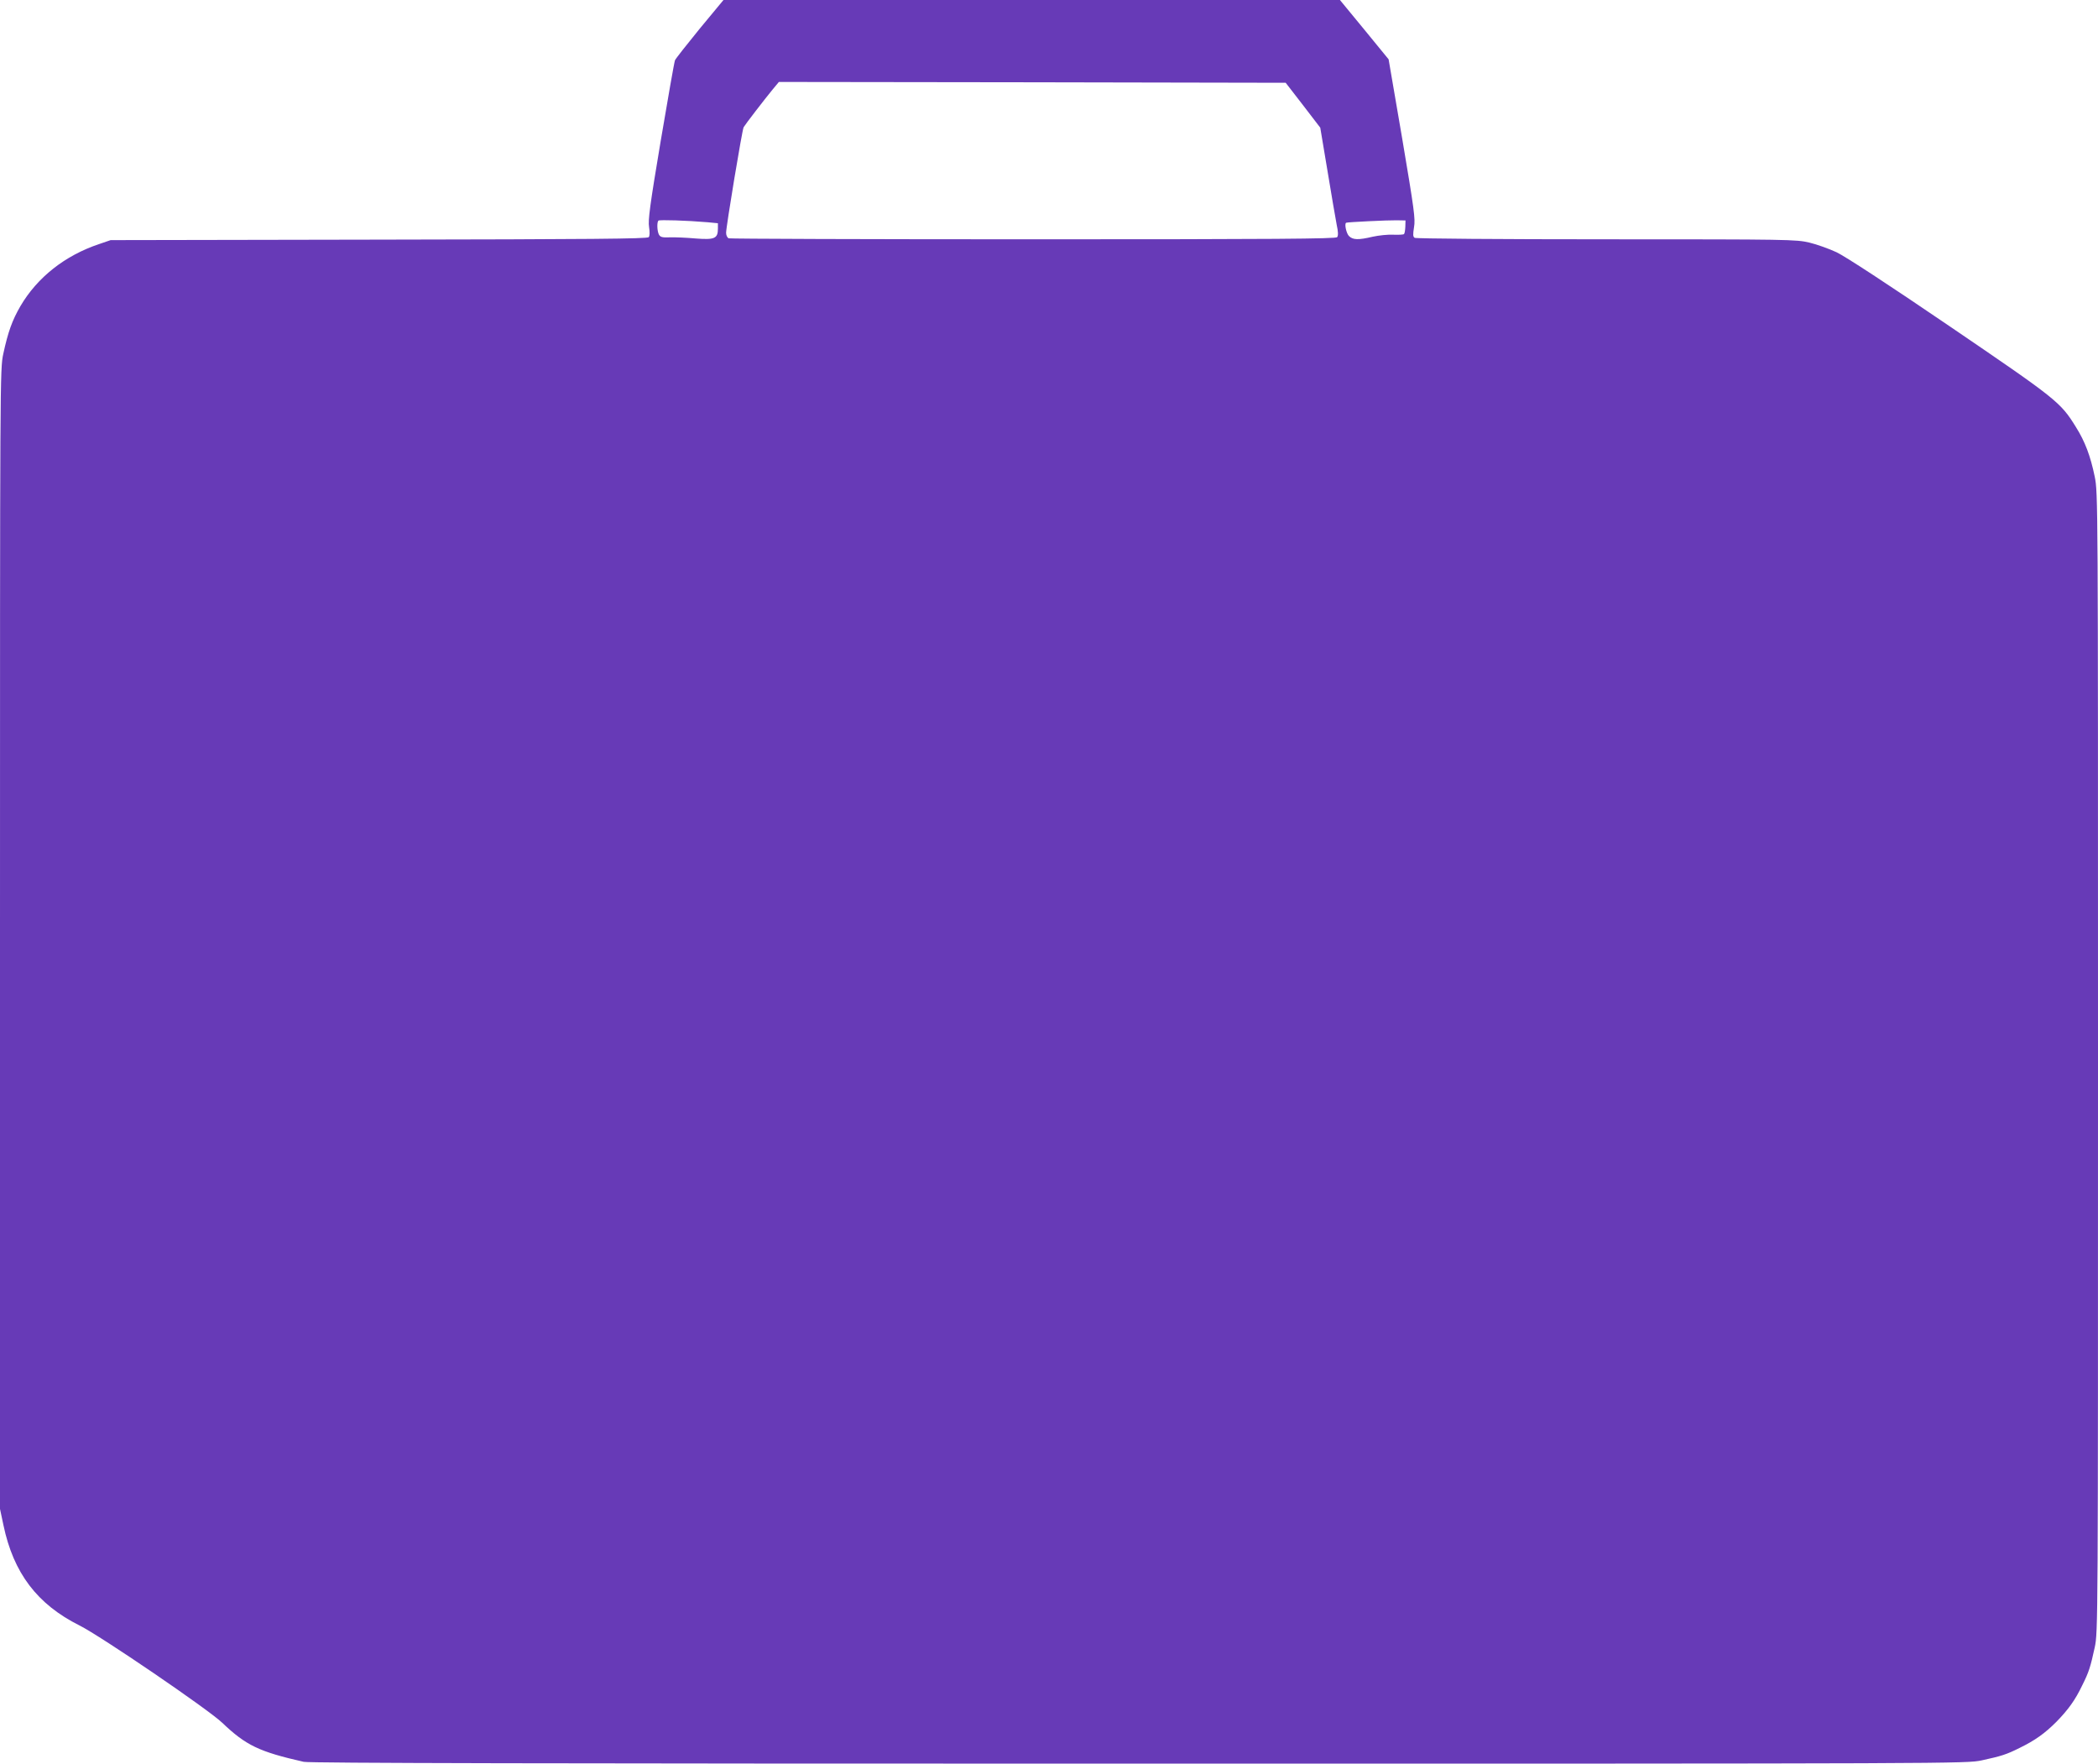
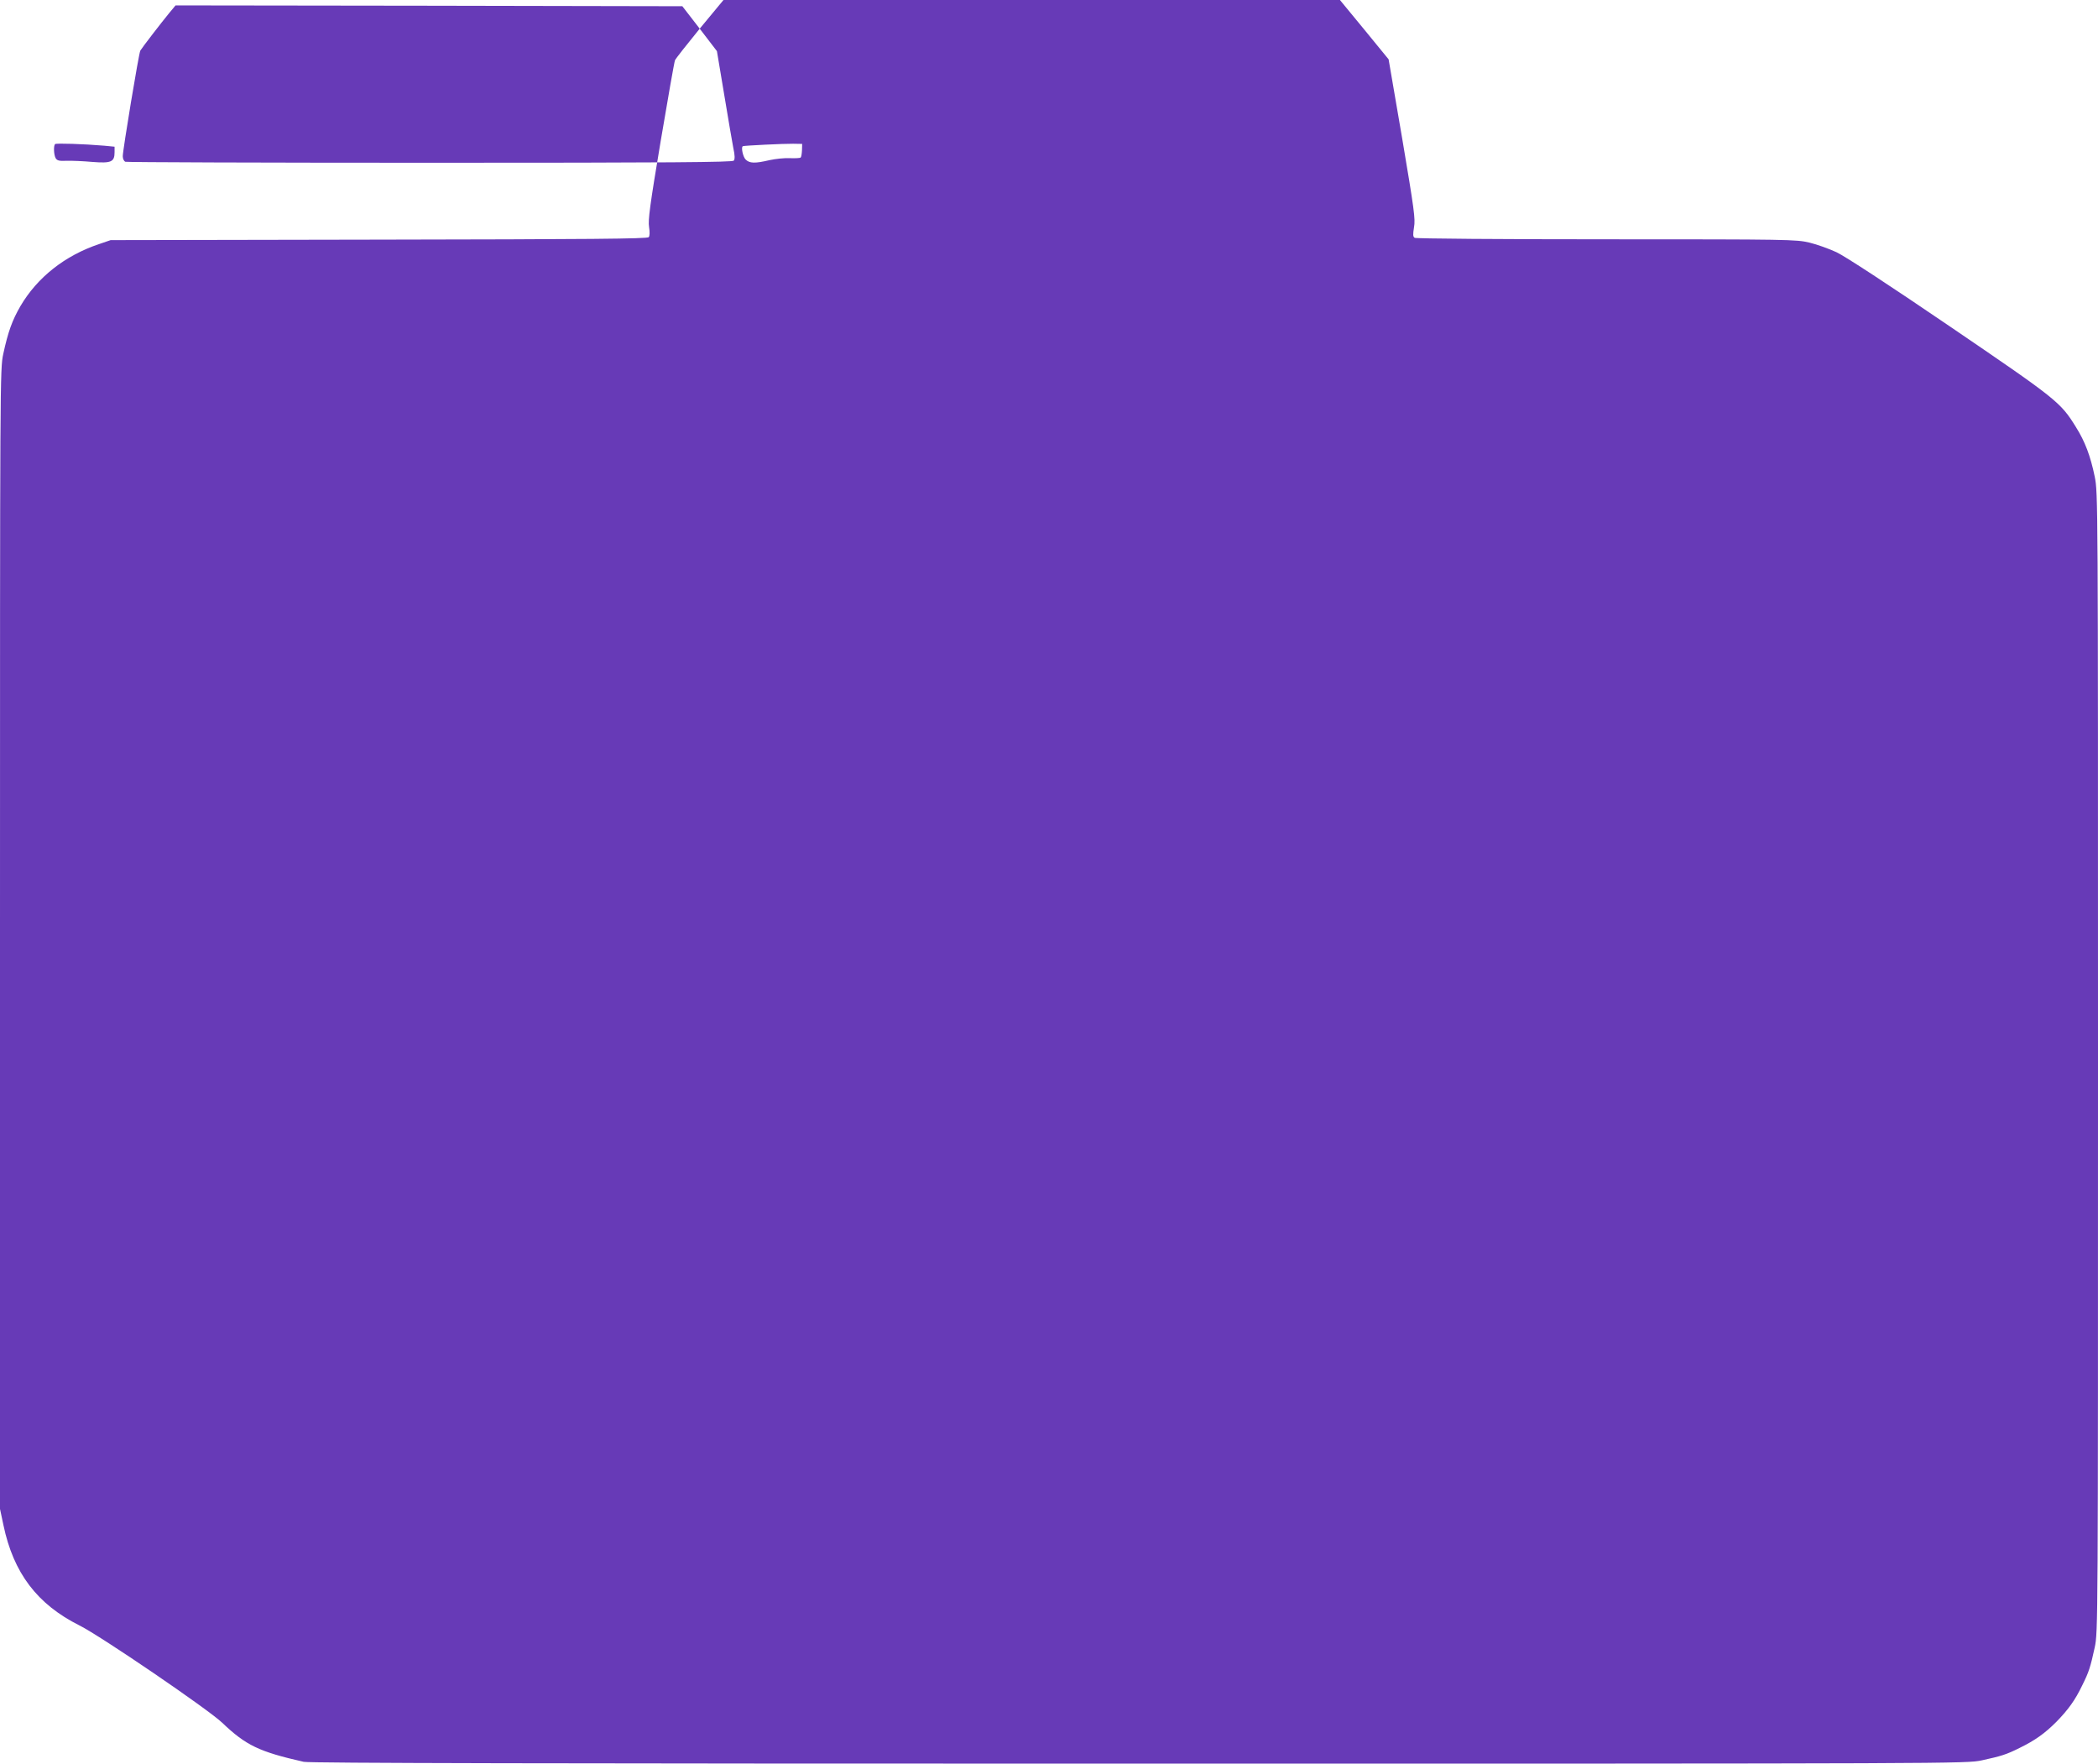
<svg xmlns="http://www.w3.org/2000/svg" version="1.0" width="1280pt" height="1076pt" viewBox="0 0 1280 1076" preserveAspectRatio="xMidYMid meet">
  <g transform="translate(0,1076) scale(0.1,-0.1)" fill="#673ab7" stroke="none">
-     <path d="M4269 10585 c-79 -97 -147 -183 -151 -193 -4 -9 -43 -231 -87 -492 -66 -393 -78 -484 -71 -525 5 -31 4 -55 -2 -62 -8 -10 -365 -13 -1647 -15 l-1636 -3 -70 -24 c-209 -70 -377 -203 -480 -378 -51 -88 -76 -158 -105 -292 -20 -94 -20 -128 -20 -3571 l0 -3476 21 -99 c61 -292 206 -483 464 -612 130 -65 784 -511 870 -593 146 -139 225 -177 498 -239 34 -8 1488 -11 5095 -11 5019 0 5049 0 5143 20 119 26 149 35 231 76 94 46 153 88 224 159 72 74 114 131 158 223 41 82 50 112 76 231 20 94 20 127 20 3569 0 3452 0 3474 -20 3574 -26 126 -59 214 -115 303 -94 152 -116 169 -771 615 -373 254 -638 427 -689 451 -45 21 -120 48 -166 59 -82 19 -117 20 -1239 20 -635 0 -1161 4 -1169 9 -11 7 -11 20 -4 65 9 50 1 107 -72 540 l-83 484 -148 181 -149 181 -1880 0 -1881 0 -145 -175z m3681 -467 l105 -137 44 -263 c24 -145 49 -292 56 -328 10 -45 10 -68 3 -77 -8 -10 -380 -13 -1853 -13 -1014 0 -1850 3 -1859 6 -9 4 -16 18 -16 34 0 37 98 629 107 644 9 16 129 172 176 229 l39 47 1546 -2 1546 -3 106 -137z m-3632 -714 l62 -6 0 -33 c0 -60 -20 -69 -135 -60 -55 5 -126 8 -157 7 -47 -2 -59 1 -68 17 -11 22 -13 74 -3 85 7 6 173 1 301 -10z m4256 -27 c-1 -21 -4 -41 -8 -45 -4 -4 -33 -5 -65 -4 -32 2 -88 -4 -125 -12 -89 -21 -122 -20 -146 4 -16 16 -29 75 -17 81 6 4 258 16 307 15 l55 -1 -1 -38z" />
+     <path d="M4269 10585 c-79 -97 -147 -183 -151 -193 -4 -9 -43 -231 -87 -492 -66 -393 -78 -484 -71 -525 5 -31 4 -55 -2 -62 -8 -10 -365 -13 -1647 -15 l-1636 -3 -70 -24 c-209 -70 -377 -203 -480 -378 -51 -88 -76 -158 -105 -292 -20 -94 -20 -128 -20 -3571 l0 -3476 21 -99 c61 -292 206 -483 464 -612 130 -65 784 -511 870 -593 146 -139 225 -177 498 -239 34 -8 1488 -11 5095 -11 5019 0 5049 0 5143 20 119 26 149 35 231 76 94 46 153 88 224 159 72 74 114 131 158 223 41 82 50 112 76 231 20 94 20 127 20 3569 0 3452 0 3474 -20 3574 -26 126 -59 214 -115 303 -94 152 -116 169 -771 615 -373 254 -638 427 -689 451 -45 21 -120 48 -166 59 -82 19 -117 20 -1239 20 -635 0 -1161 4 -1169 9 -11 7 -11 20 -4 65 9 50 1 107 -72 540 l-83 484 -148 181 -149 181 -1880 0 -1881 0 -145 -175z l105 -137 44 -263 c24 -145 49 -292 56 -328 10 -45 10 -68 3 -77 -8 -10 -380 -13 -1853 -13 -1014 0 -1850 3 -1859 6 -9 4 -16 18 -16 34 0 37 98 629 107 644 9 16 129 172 176 229 l39 47 1546 -2 1546 -3 106 -137z m-3632 -714 l62 -6 0 -33 c0 -60 -20 -69 -135 -60 -55 5 -126 8 -157 7 -47 -2 -59 1 -68 17 -11 22 -13 74 -3 85 7 6 173 1 301 -10z m4256 -27 c-1 -21 -4 -41 -8 -45 -4 -4 -33 -5 -65 -4 -32 2 -88 -4 -125 -12 -89 -21 -122 -20 -146 4 -16 16 -29 75 -17 81 6 4 258 16 307 15 l55 -1 -1 -38z" />
  </g>
</svg>